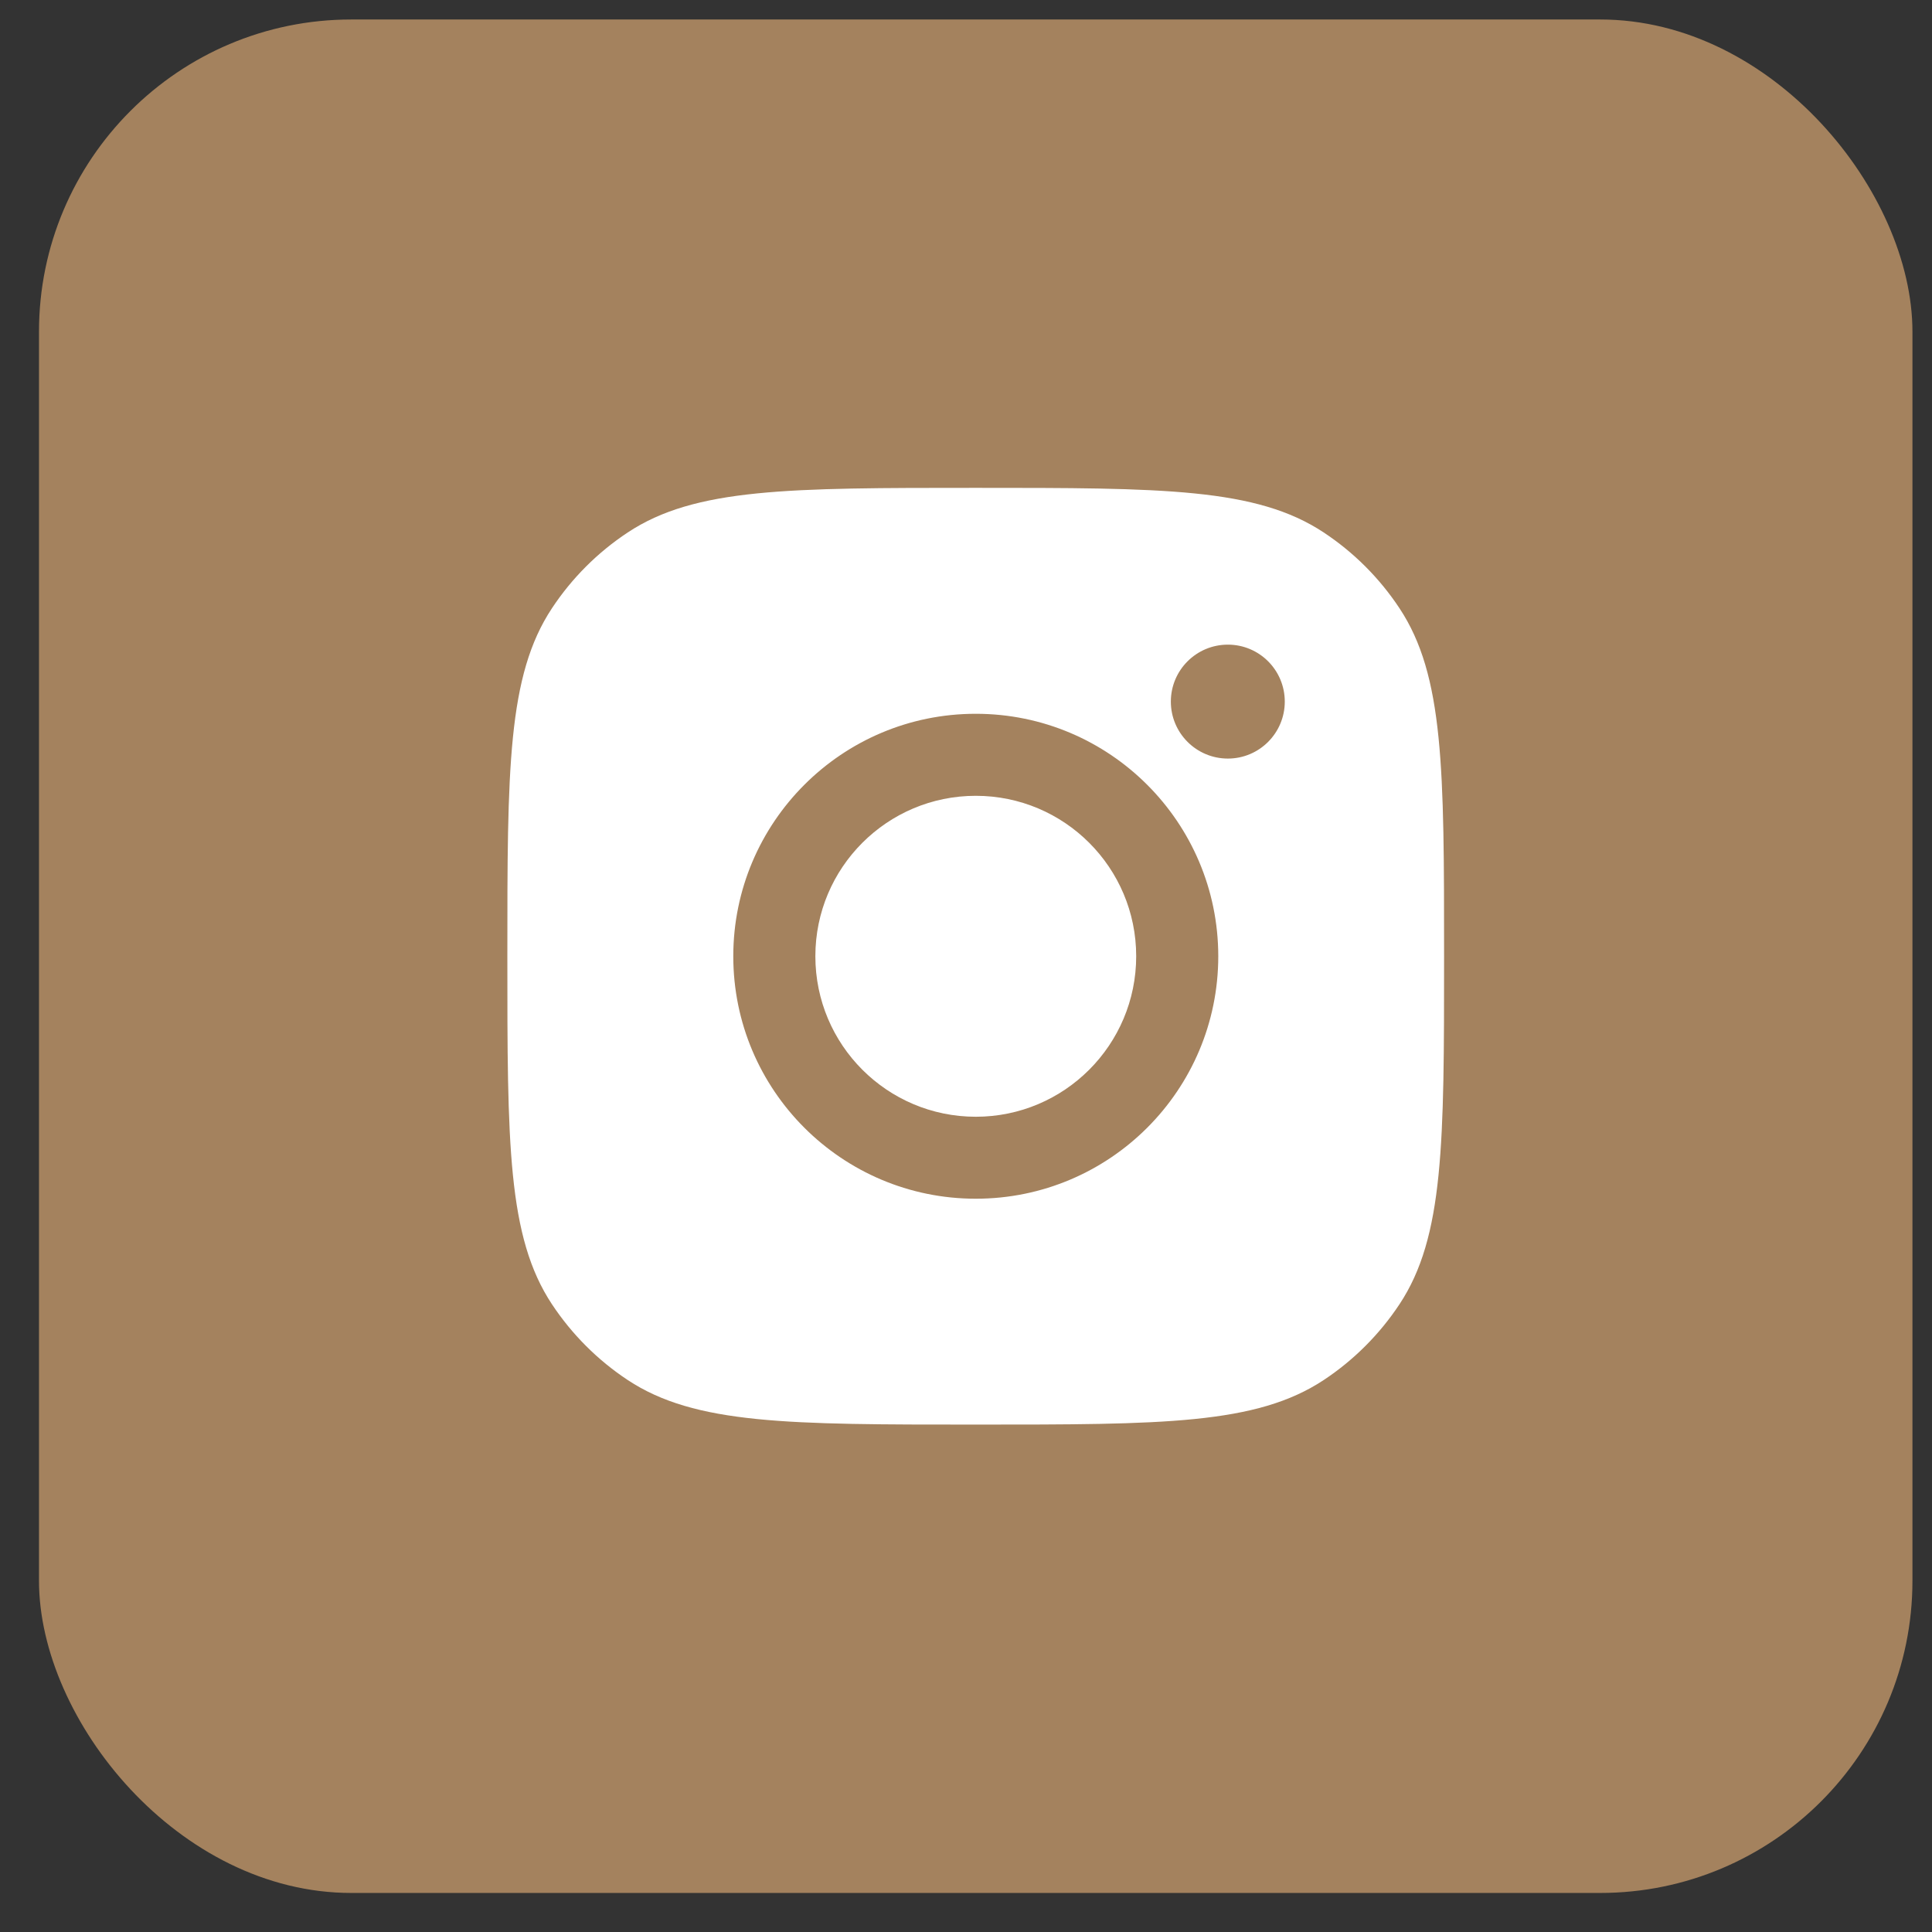
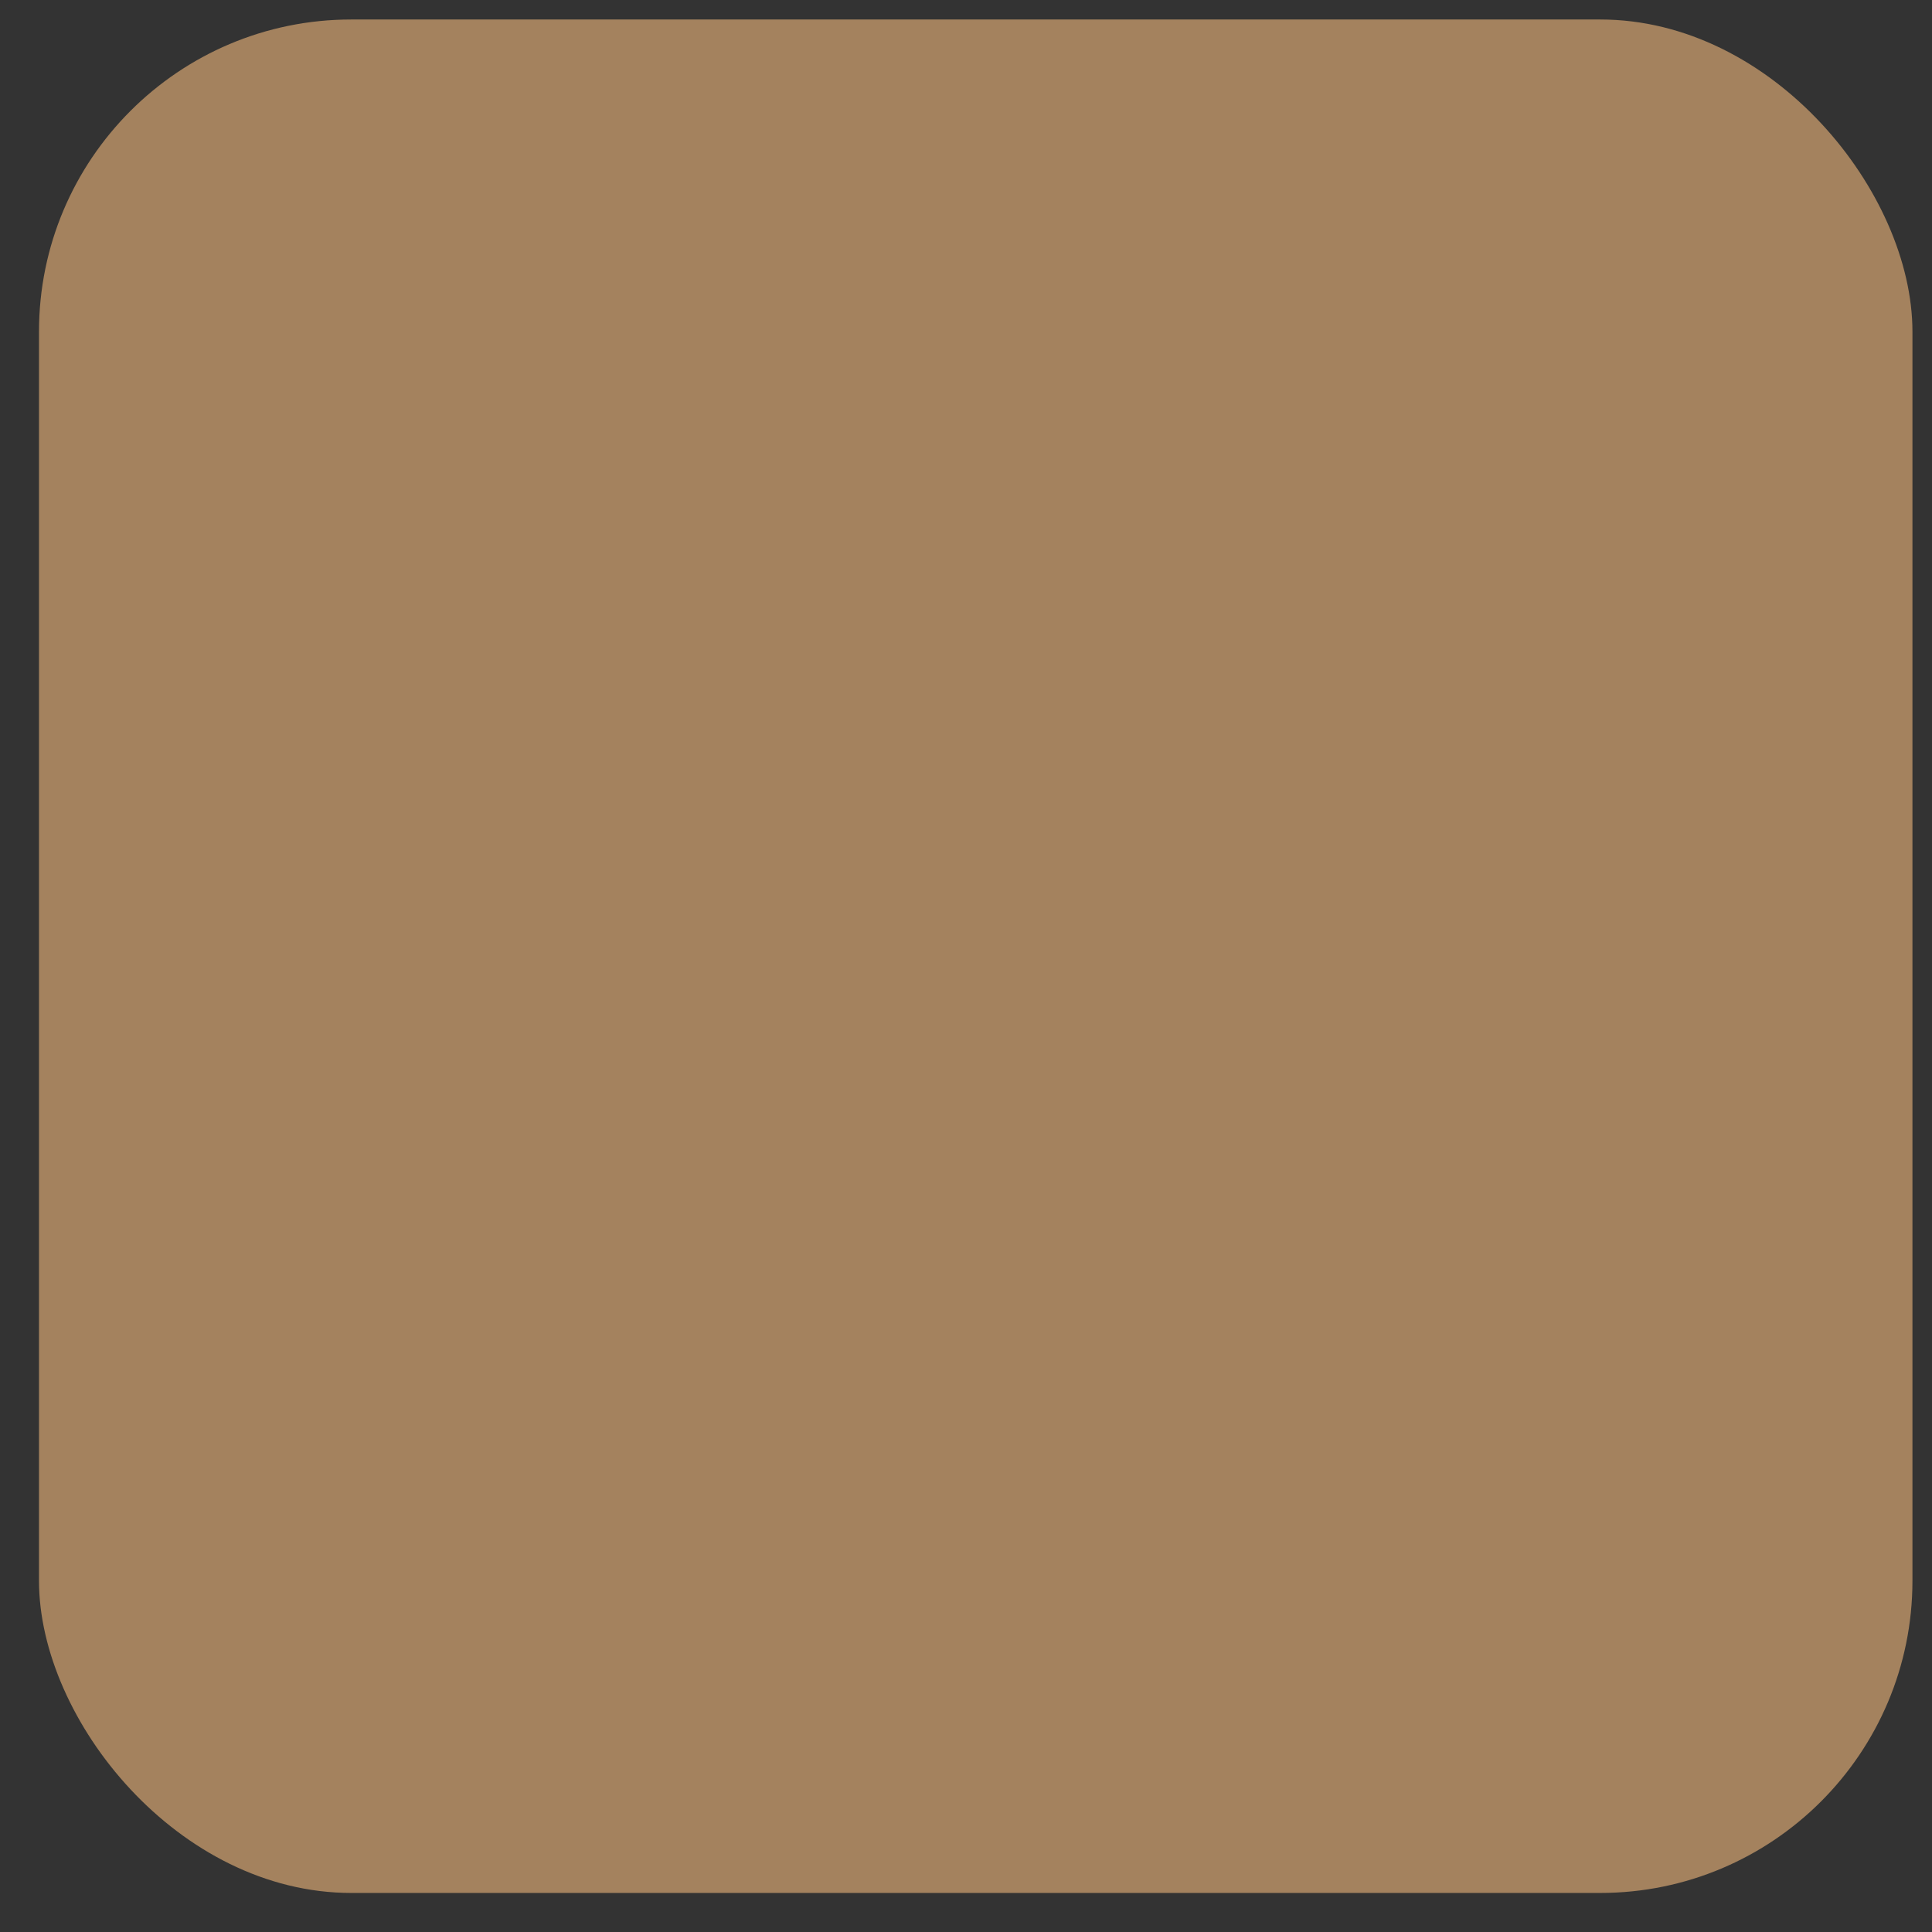
<svg xmlns="http://www.w3.org/2000/svg" width="33" height="33" viewBox="0 0 33 33" fill="none">
  <rect x="0" y="0" width="33" height="33" fill="#333333" stroke="none" />
  <rect x="0.666" y="0.333" width="32" height="32" rx="5.333" fill="#A4825E" />
-   <path d="M16.666 8.333C19.862 8.333 21.459 8.333 22.61 9.095C23.124 9.435 23.564 9.875 23.904 10.389C24.666 11.54 24.666 13.138 24.666 16.333C24.666 19.529 24.666 21.127 23.904 22.278C23.564 22.791 23.124 23.232 22.61 23.572C21.459 24.333 19.862 24.333 16.666 24.333C13.47 24.333 11.873 24.333 10.722 23.572C10.208 23.232 9.768 22.791 9.428 22.278C8.666 21.127 8.666 19.529 8.666 16.333C8.666 13.138 8.666 11.54 9.428 10.389C9.768 9.875 10.208 9.435 10.722 9.095C11.873 8.333 13.47 8.333 16.666 8.333ZM16.667 12.192C14.38 12.192 12.526 14.046 12.525 16.333C12.525 18.621 14.38 20.475 16.667 20.475C18.954 20.475 20.809 18.621 20.809 16.333C20.808 14.046 18.954 12.192 16.667 12.192ZM16.667 13.593C18.18 13.593 19.407 14.82 19.407 16.333C19.407 17.847 18.18 19.075 16.667 19.075C15.153 19.074 13.927 17.847 13.927 16.333C13.927 14.82 15.154 13.593 16.667 13.593ZM20.973 11.011C20.435 11.011 19.999 11.446 19.999 11.984C19.999 12.521 20.435 12.957 20.973 12.957C21.51 12.957 21.945 12.521 21.945 11.984C21.945 11.446 21.51 11.011 20.973 11.011Z" fill="white" />
</svg>